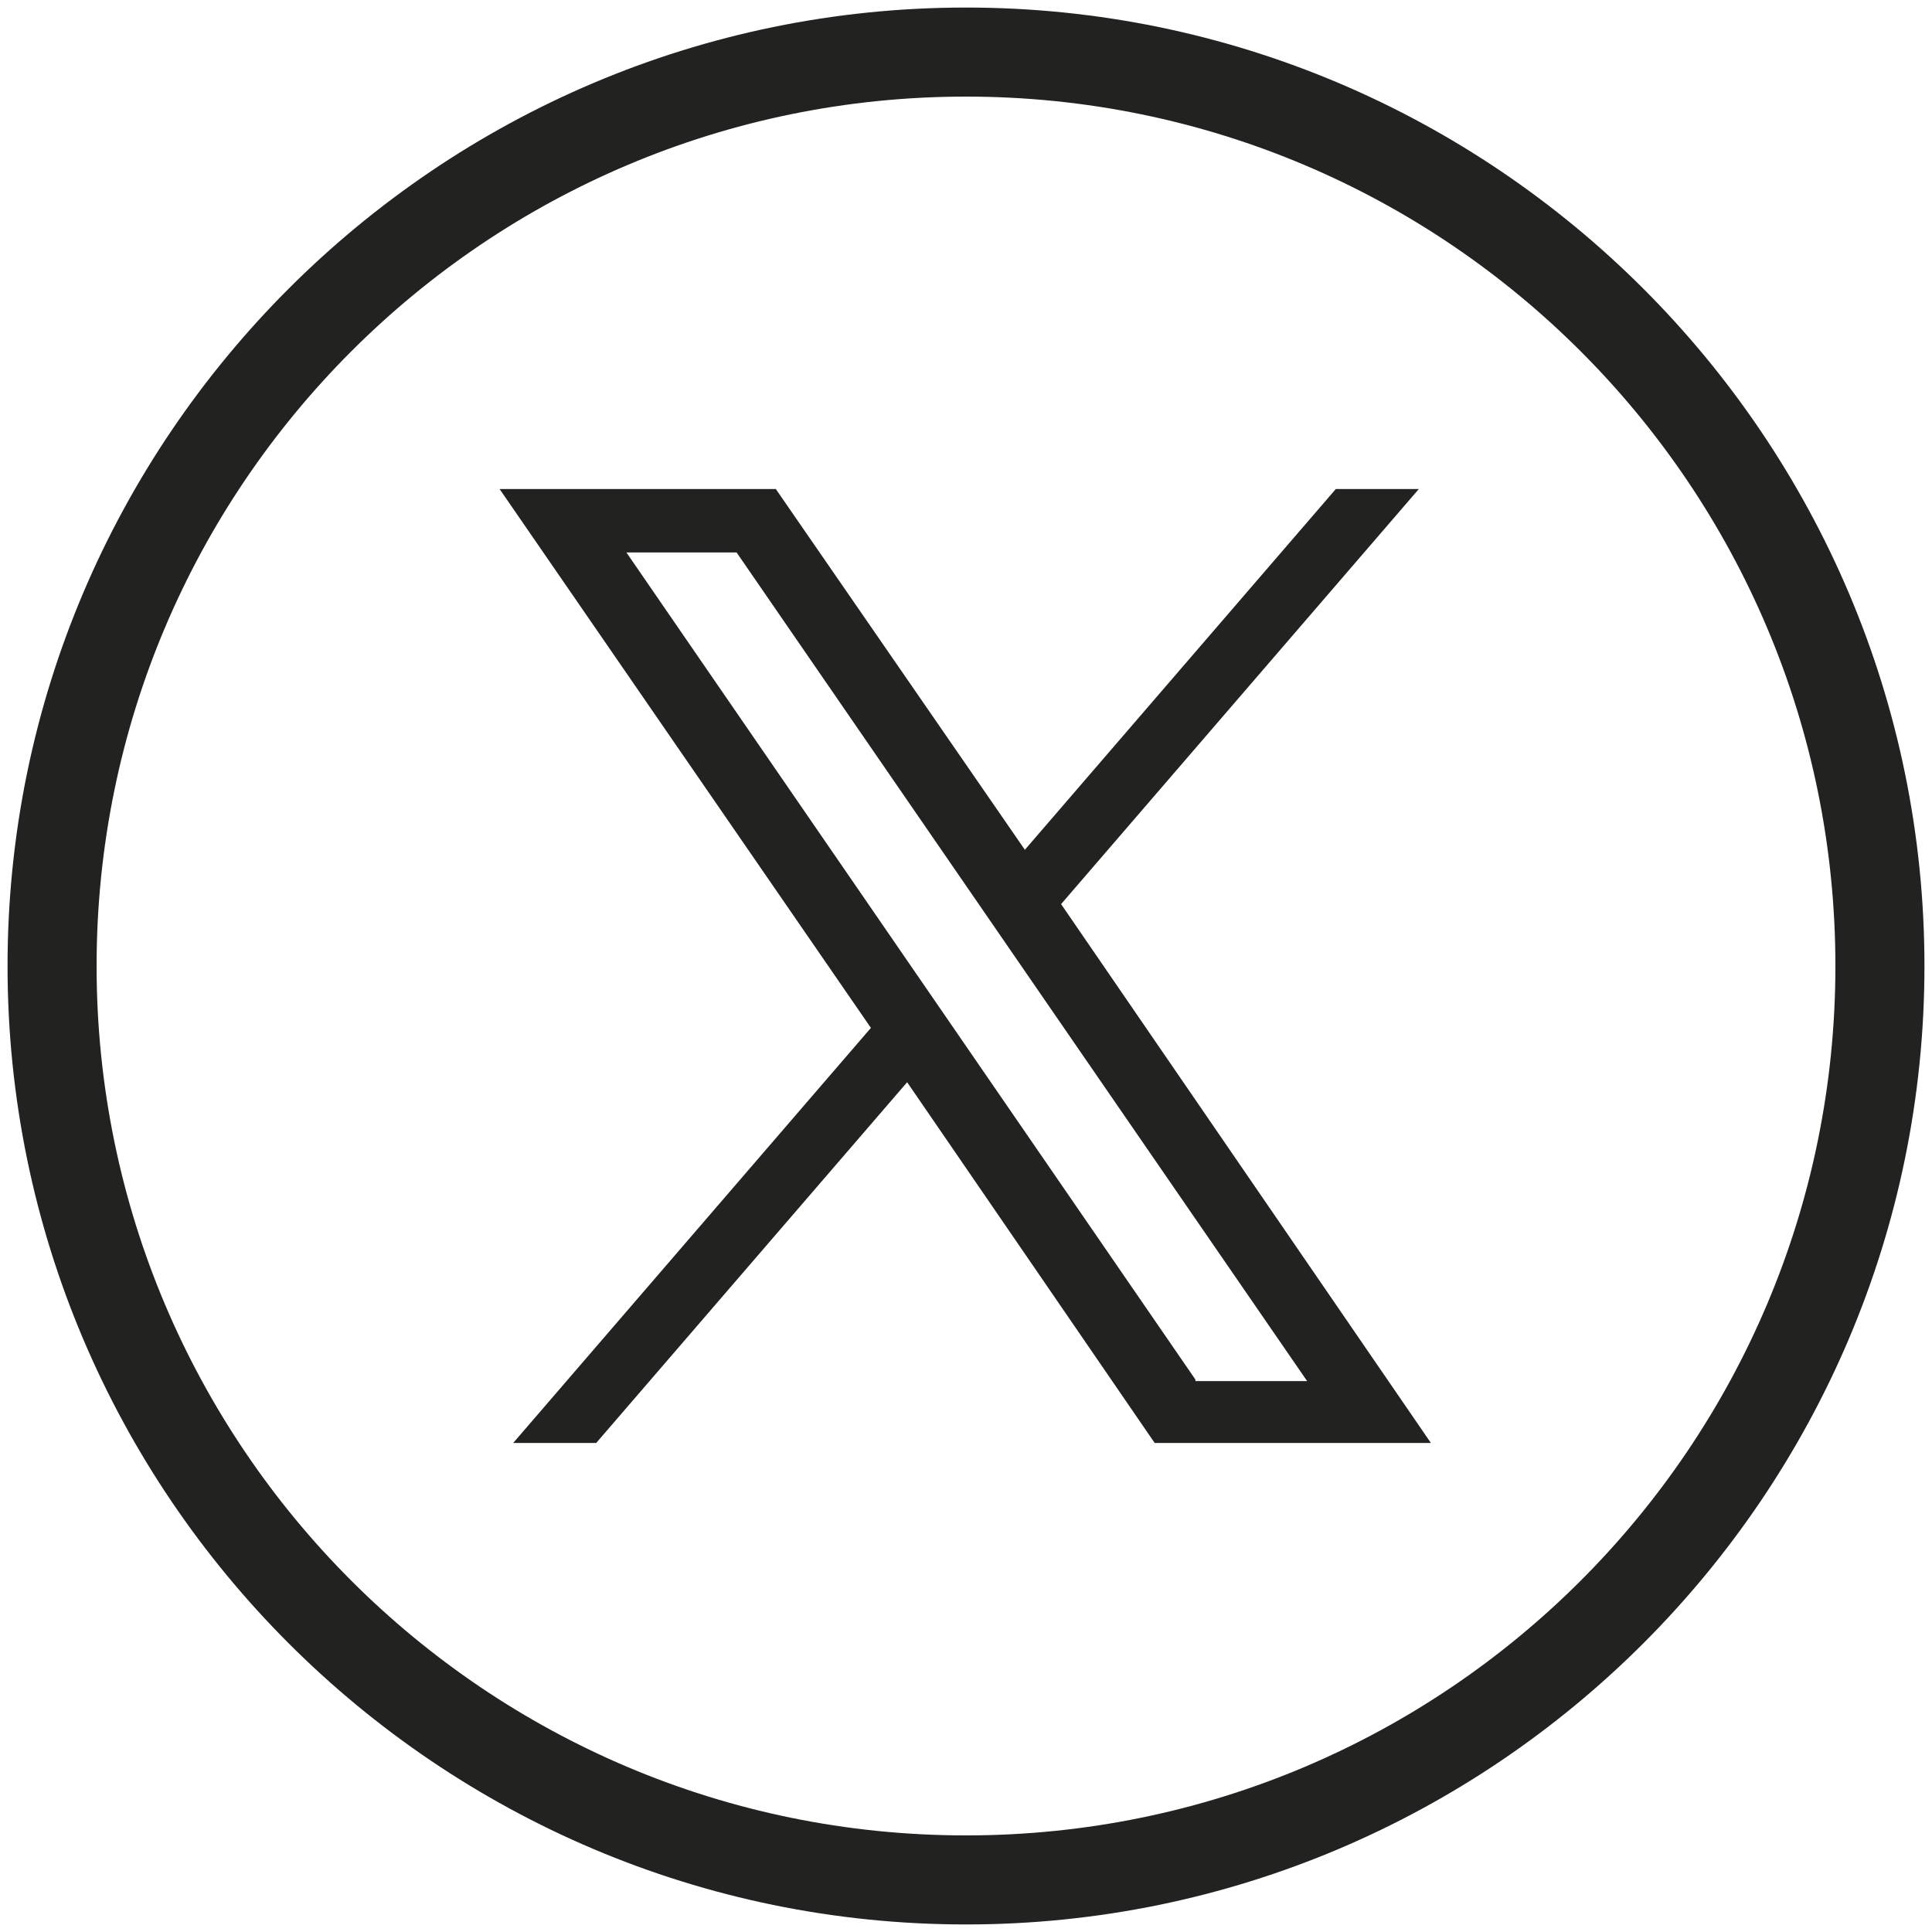
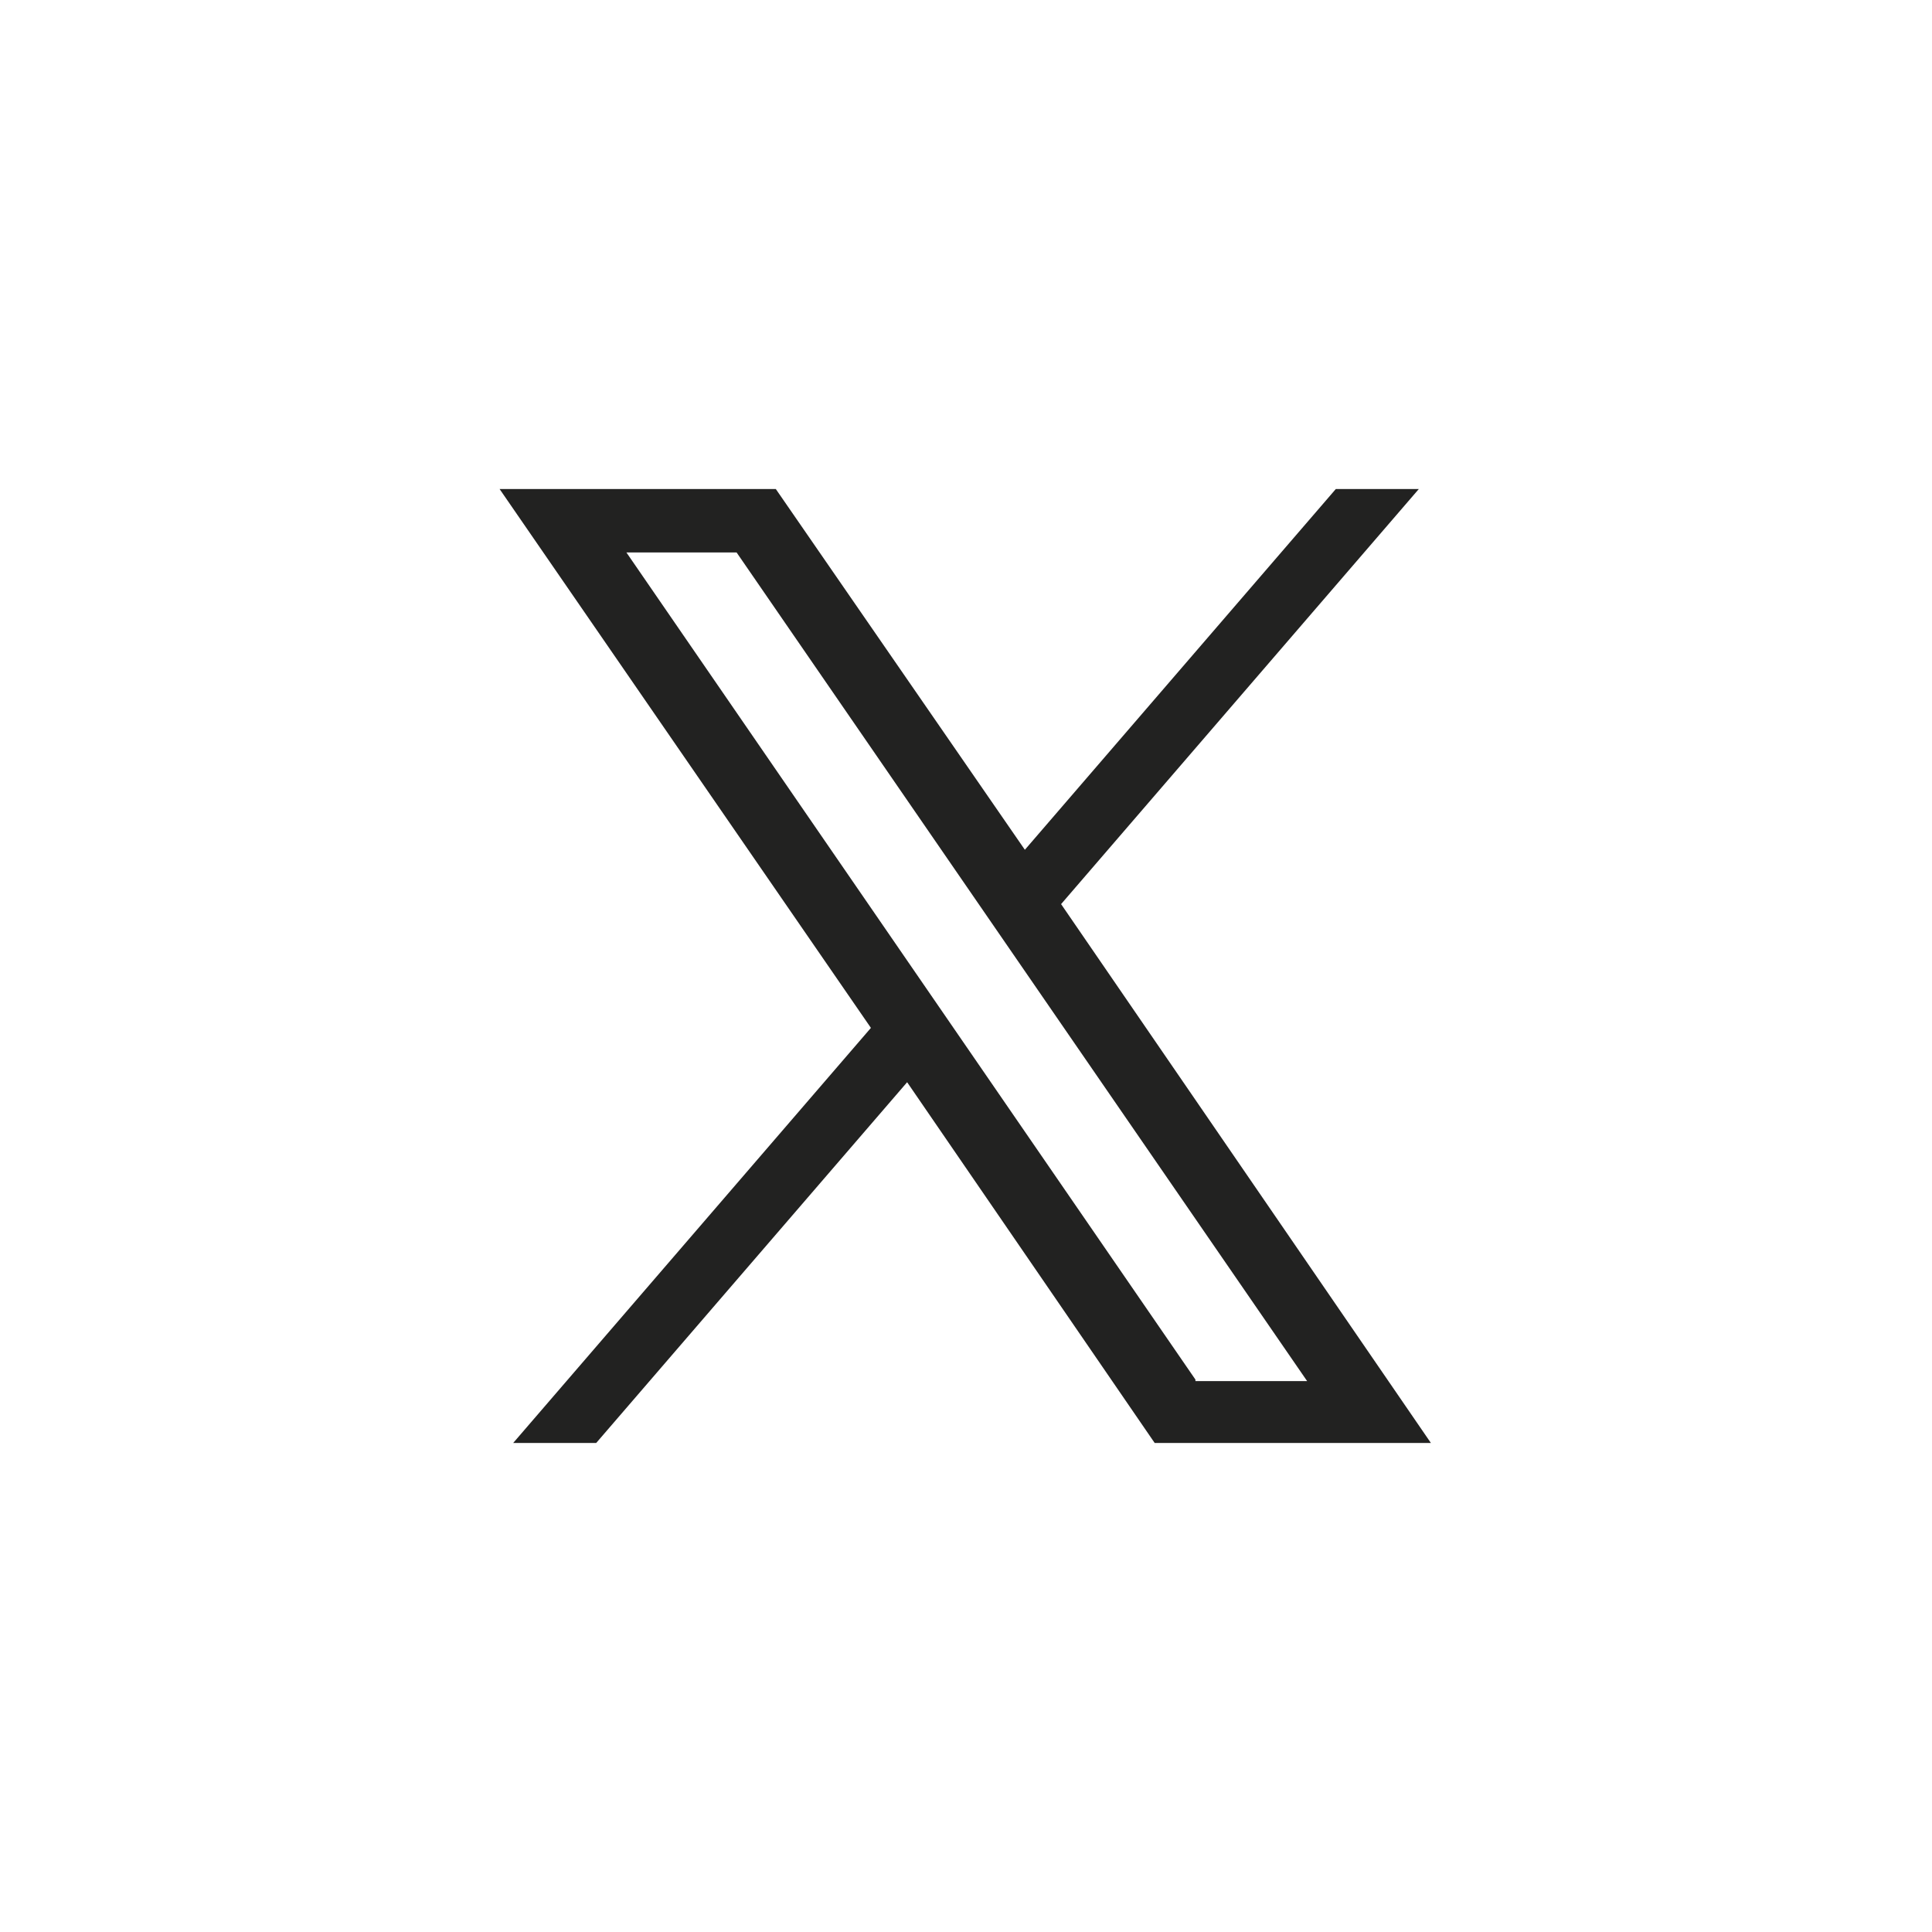
<svg xmlns="http://www.w3.org/2000/svg" version="1.1" id="Layer_1" x="0px" y="0px" viewBox="0 0 128 128" style="enable-background:new 0 0 128 128;" xml:space="preserve">
  <style type="text/css">
	.st0{fill:#1C2121;}
	.st1{fill:#222221;}
	.st2{fill-rule:evenodd;clip-rule:evenodd;fill:#1C2121;}
</style>
  <g>
-     <path class="st1" d="M64,127.5C29,127.5,0.5,99,0.5,64S29,0.5,64,0.5c35,0,63.5,28.5,63.5,63.5S99,127.5,64,127.5z M64,6.4   C32.2,6.4,6.4,32.2,6.4,64c0,31.8,25.8,57.6,57.6,57.6c31.8,0,57.6-25.8,57.6-57.6C121.6,32.2,95.8,6.4,64,6.4z" />
    <path class="st1" d="M70.3,59.9L94,32.4h-5.5L67.9,56.3L51.4,32.4h-5.5l0,0h-7.3l0,0h-5.5l24.6,35.7L34,95.6h5.5l20.6-23.9   l16.4,23.9h1.6h3.9h7.3h2.4h3.1L70.3,59.9z M79.2,91.4L41.5,36.6h7.3l37.8,54.9H79.2z" />
  </g>
</svg>